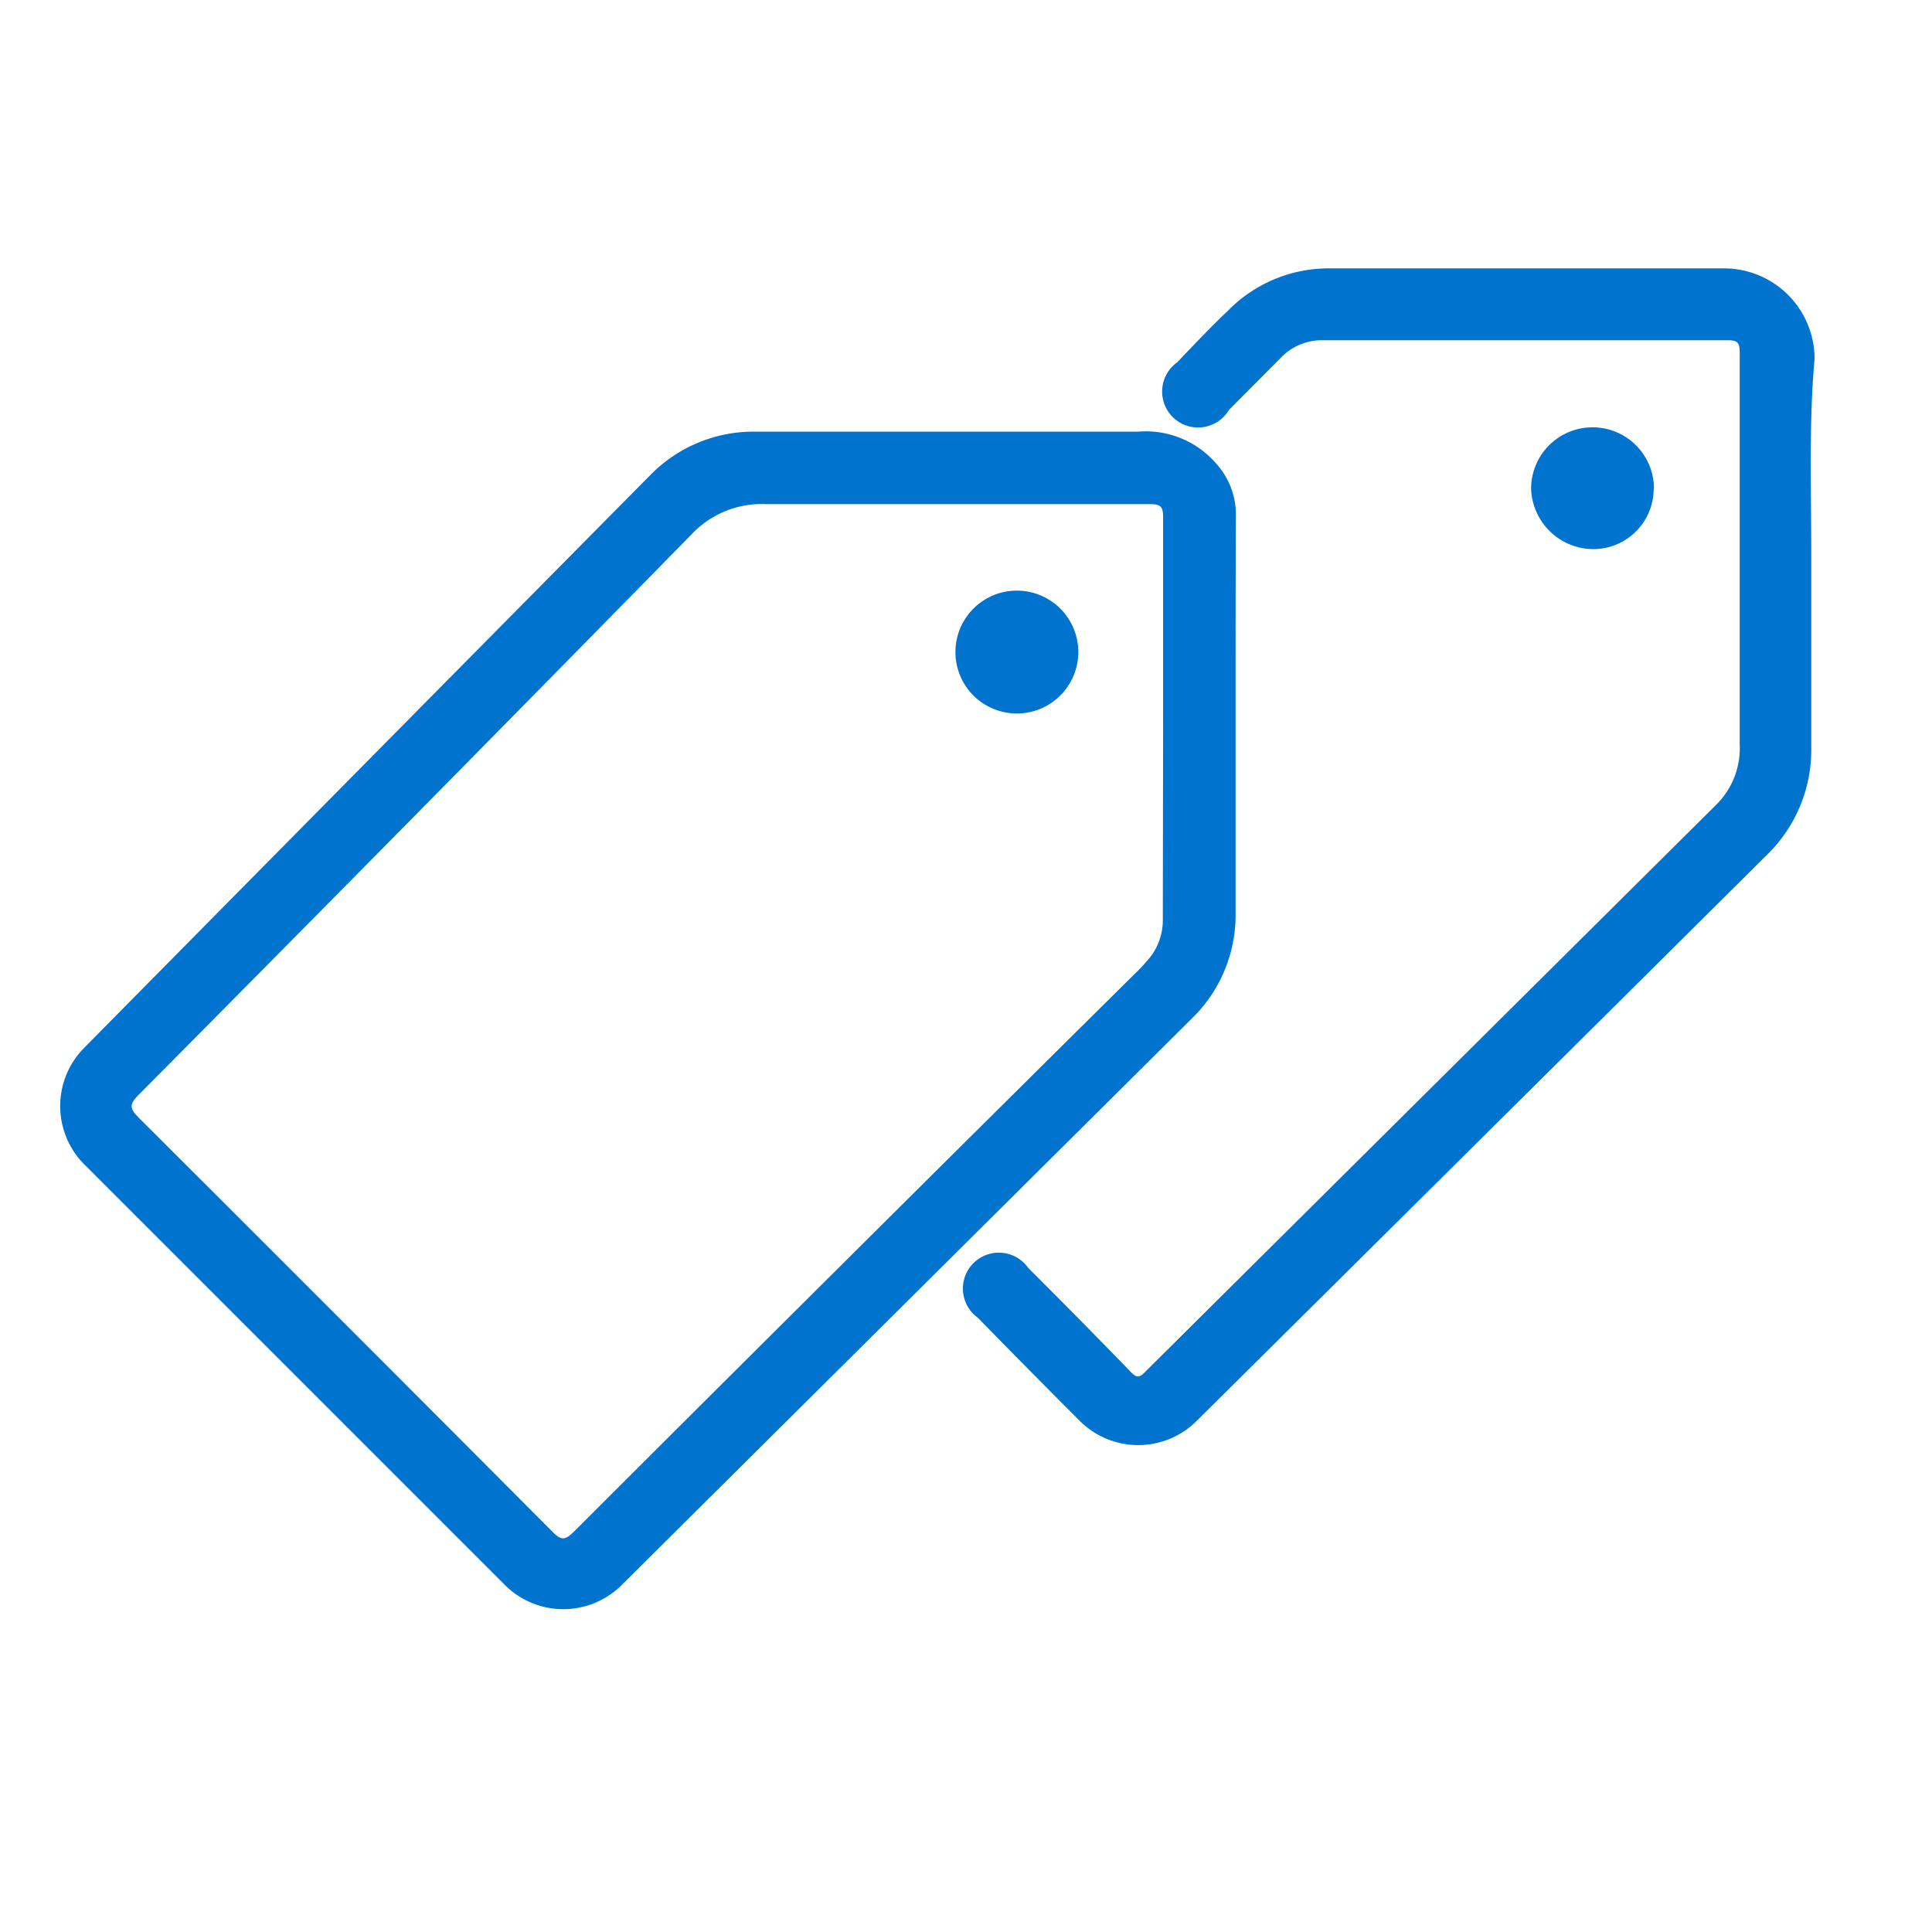
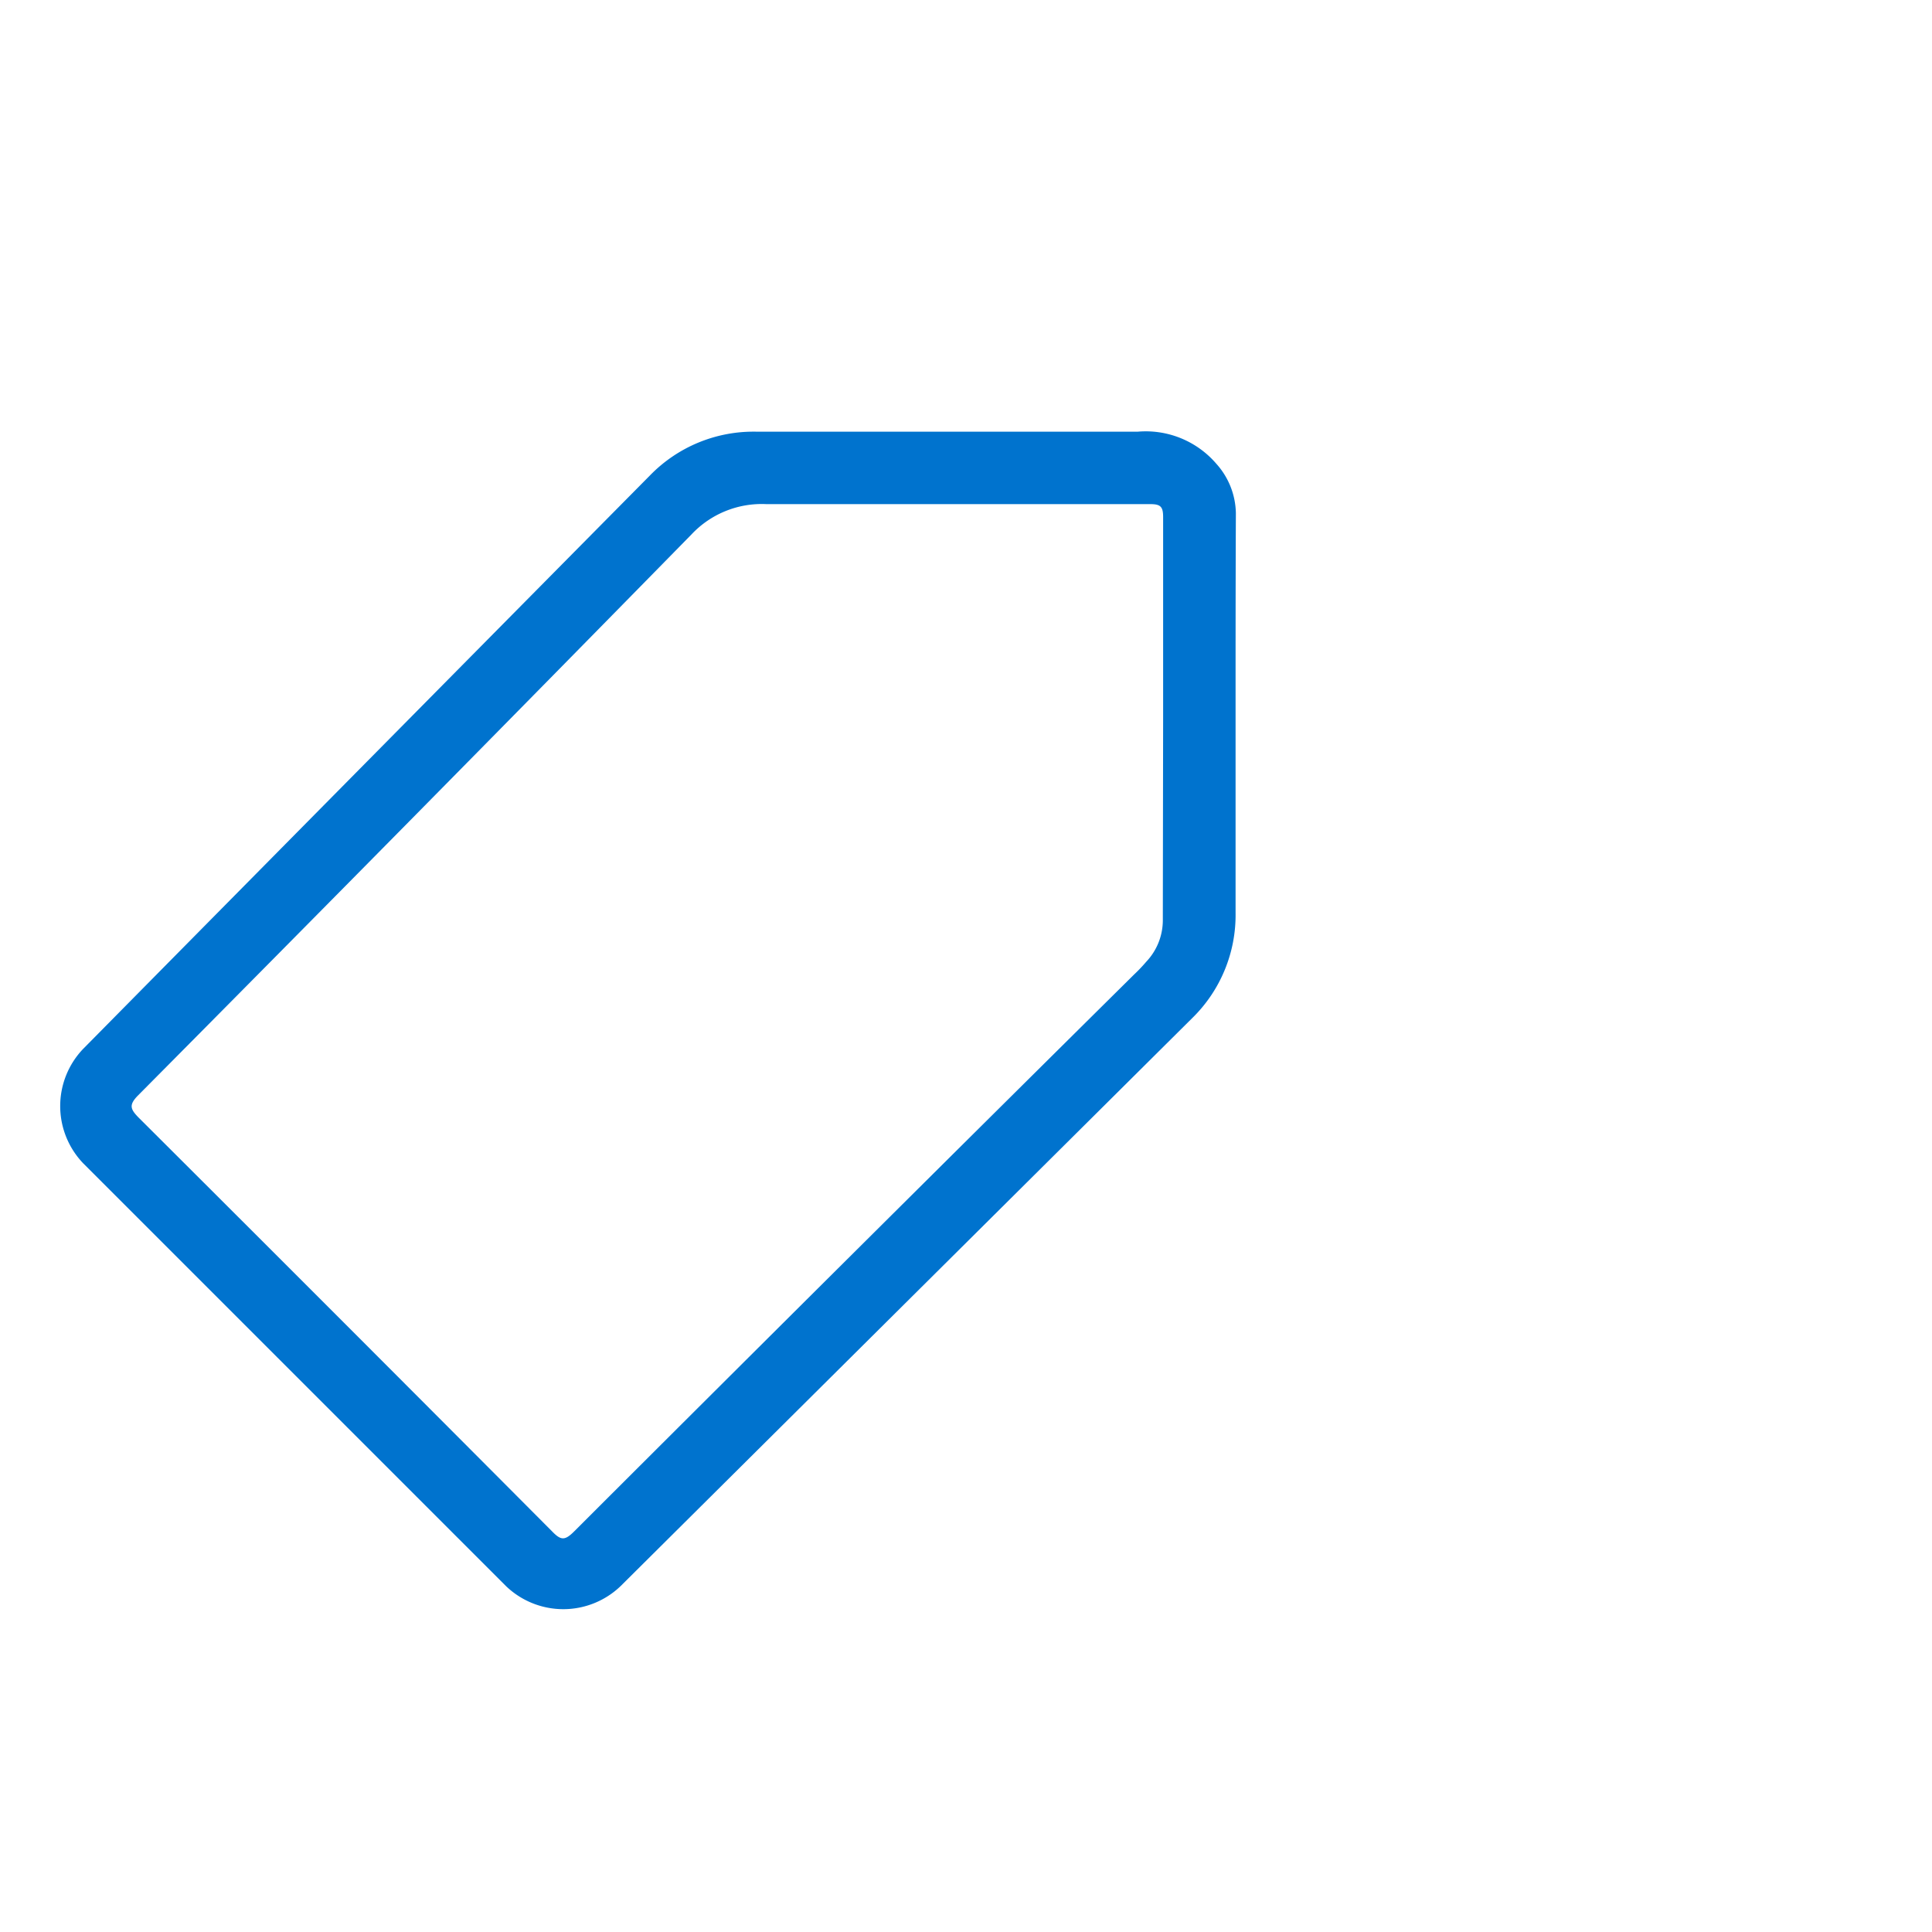
<svg xmlns="http://www.w3.org/2000/svg" id="Layer_1" data-name="Layer 1" viewBox="0 0 64 64">
  <defs>
    <style>.cls-1{fill:#0073ce;}</style>
  </defs>
  <path class="cls-1" d="M40.93,23.71c0,2.18,0,4.36,0,6.53a4.77,4.77,0,0,1-1.43,3.48L20.56,52.54a2.74,2.74,0,0,1-3.8,0l-14-14a2.74,2.74,0,0,1,0-3.8q9.38-9.5,18.78-19a4.78,4.78,0,0,1,3.52-1.44c4.21,0,8.42,0,12.63,0a3.08,3.08,0,0,1,2.6,1.06A2.51,2.51,0,0,1,40.94,17C40.93,19.26,40.93,21.49,40.93,23.71Zm-2.4.14h0c0-2.24,0-4.48,0-6.72,0-.34-.08-.43-.42-.43-4.24,0-8.48,0-12.72,0a3.19,3.19,0,0,0-2.48,1Q13.79,27,4.58,36.28c-.32.32-.26.46,0,.73q6.87,6.85,13.71,13.72c.29.3.42.31.73,0q9.25-9.24,18.55-18.45a5.25,5.25,0,0,0,.4-.42,2,2,0,0,0,.55-1.35Z" />
-   <path class="cls-1" d="M60,18.28v6.48a4.84,4.84,0,0,1-1.47,3.56q-9.45,9.39-18.91,18.77a2.74,2.74,0,0,1-3.83,0q-1.71-1.71-3.4-3.44A1.19,1.19,0,1,1,34.06,42c1.14,1.14,2.28,2.29,3.4,3.45.18.18.27.21.47,0L56.85,26.66a2.63,2.63,0,0,0,.78-2q0-6.5,0-13c0-.33-.1-.39-.4-.39l-13.45,0a1.89,1.89,0,0,0-1.37.6l-1.7,1.71A1.19,1.19,0,1,1,39,12c.55-.58,1.11-1.17,1.69-1.72A4.67,4.67,0,0,1,44,8.89c4.37,0,8.74,0,13.11,0a3,3,0,0,1,3,3C59.92,14,60,16.14,60,18.28Z" />
-   <path class="cls-1" d="M54.78,16.19a2,2,0,0,1-2,2,2.07,2.07,0,0,1-2.06-2,2,2,0,0,1,4.07,0Z" />
-   <path class="cls-1" d="M35.72,21.6a2,2,0,1,1-4.07,0,2,2,0,0,1,4.07,0Z" />
</svg>